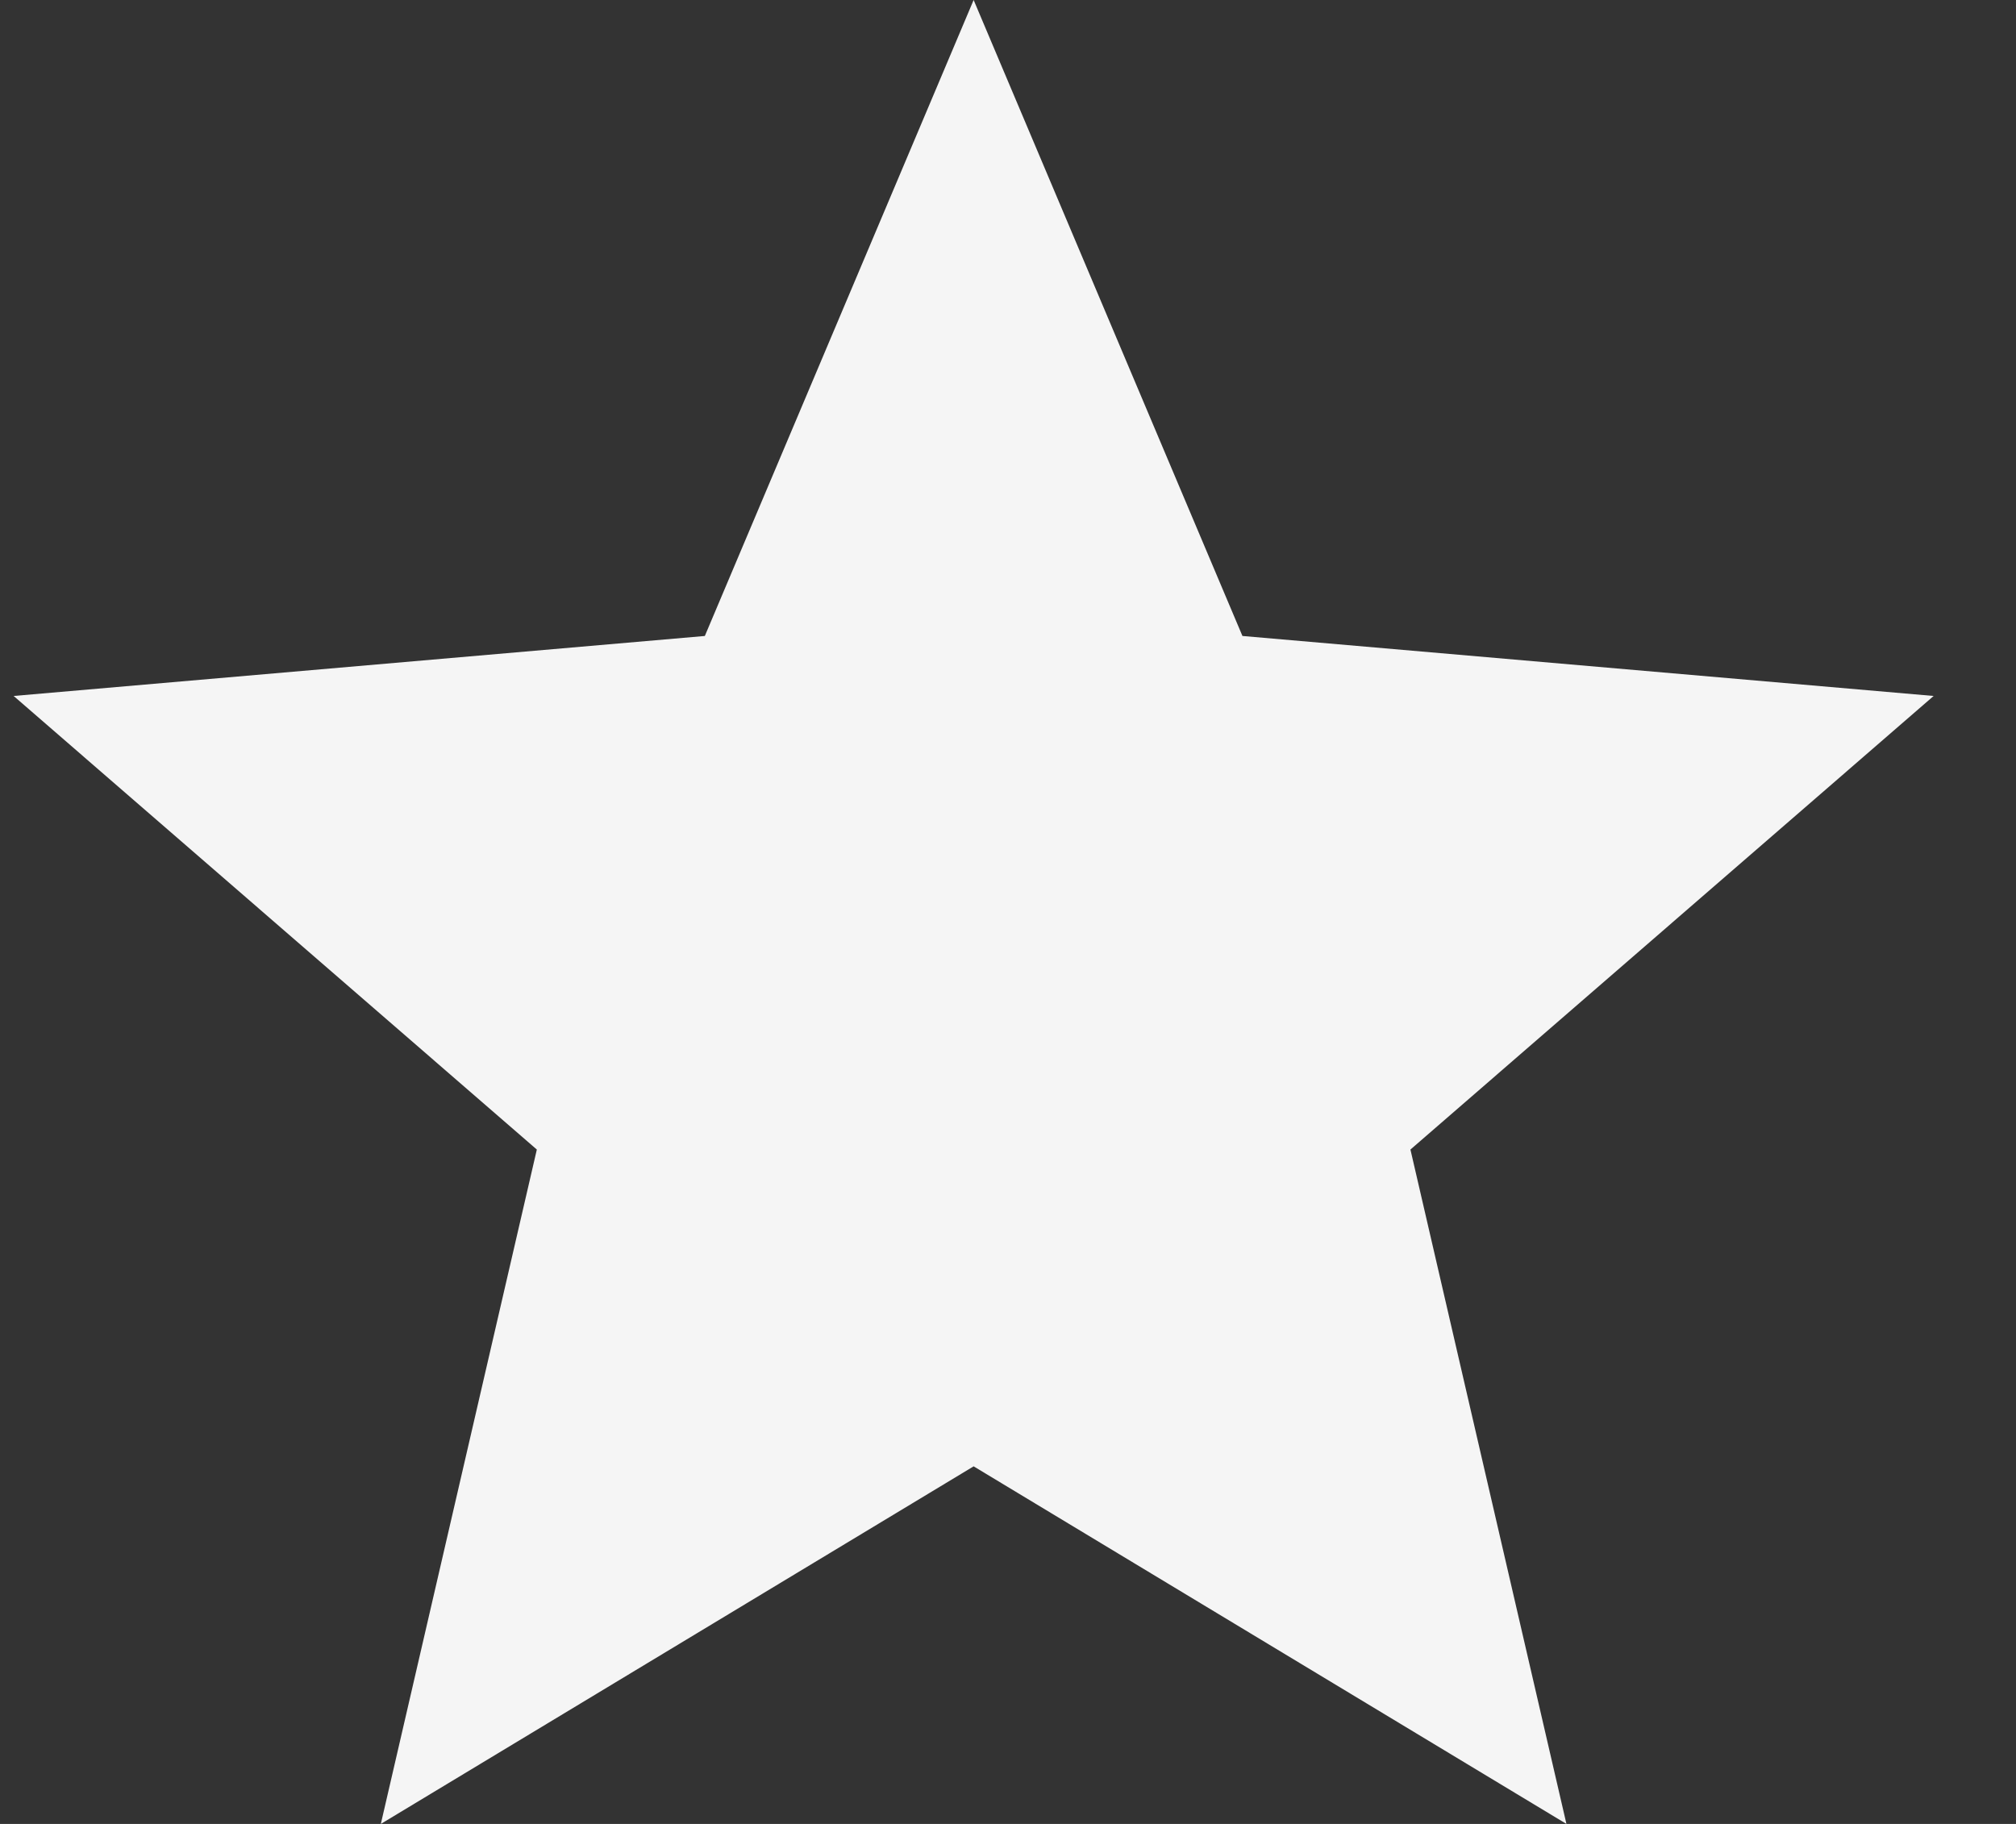
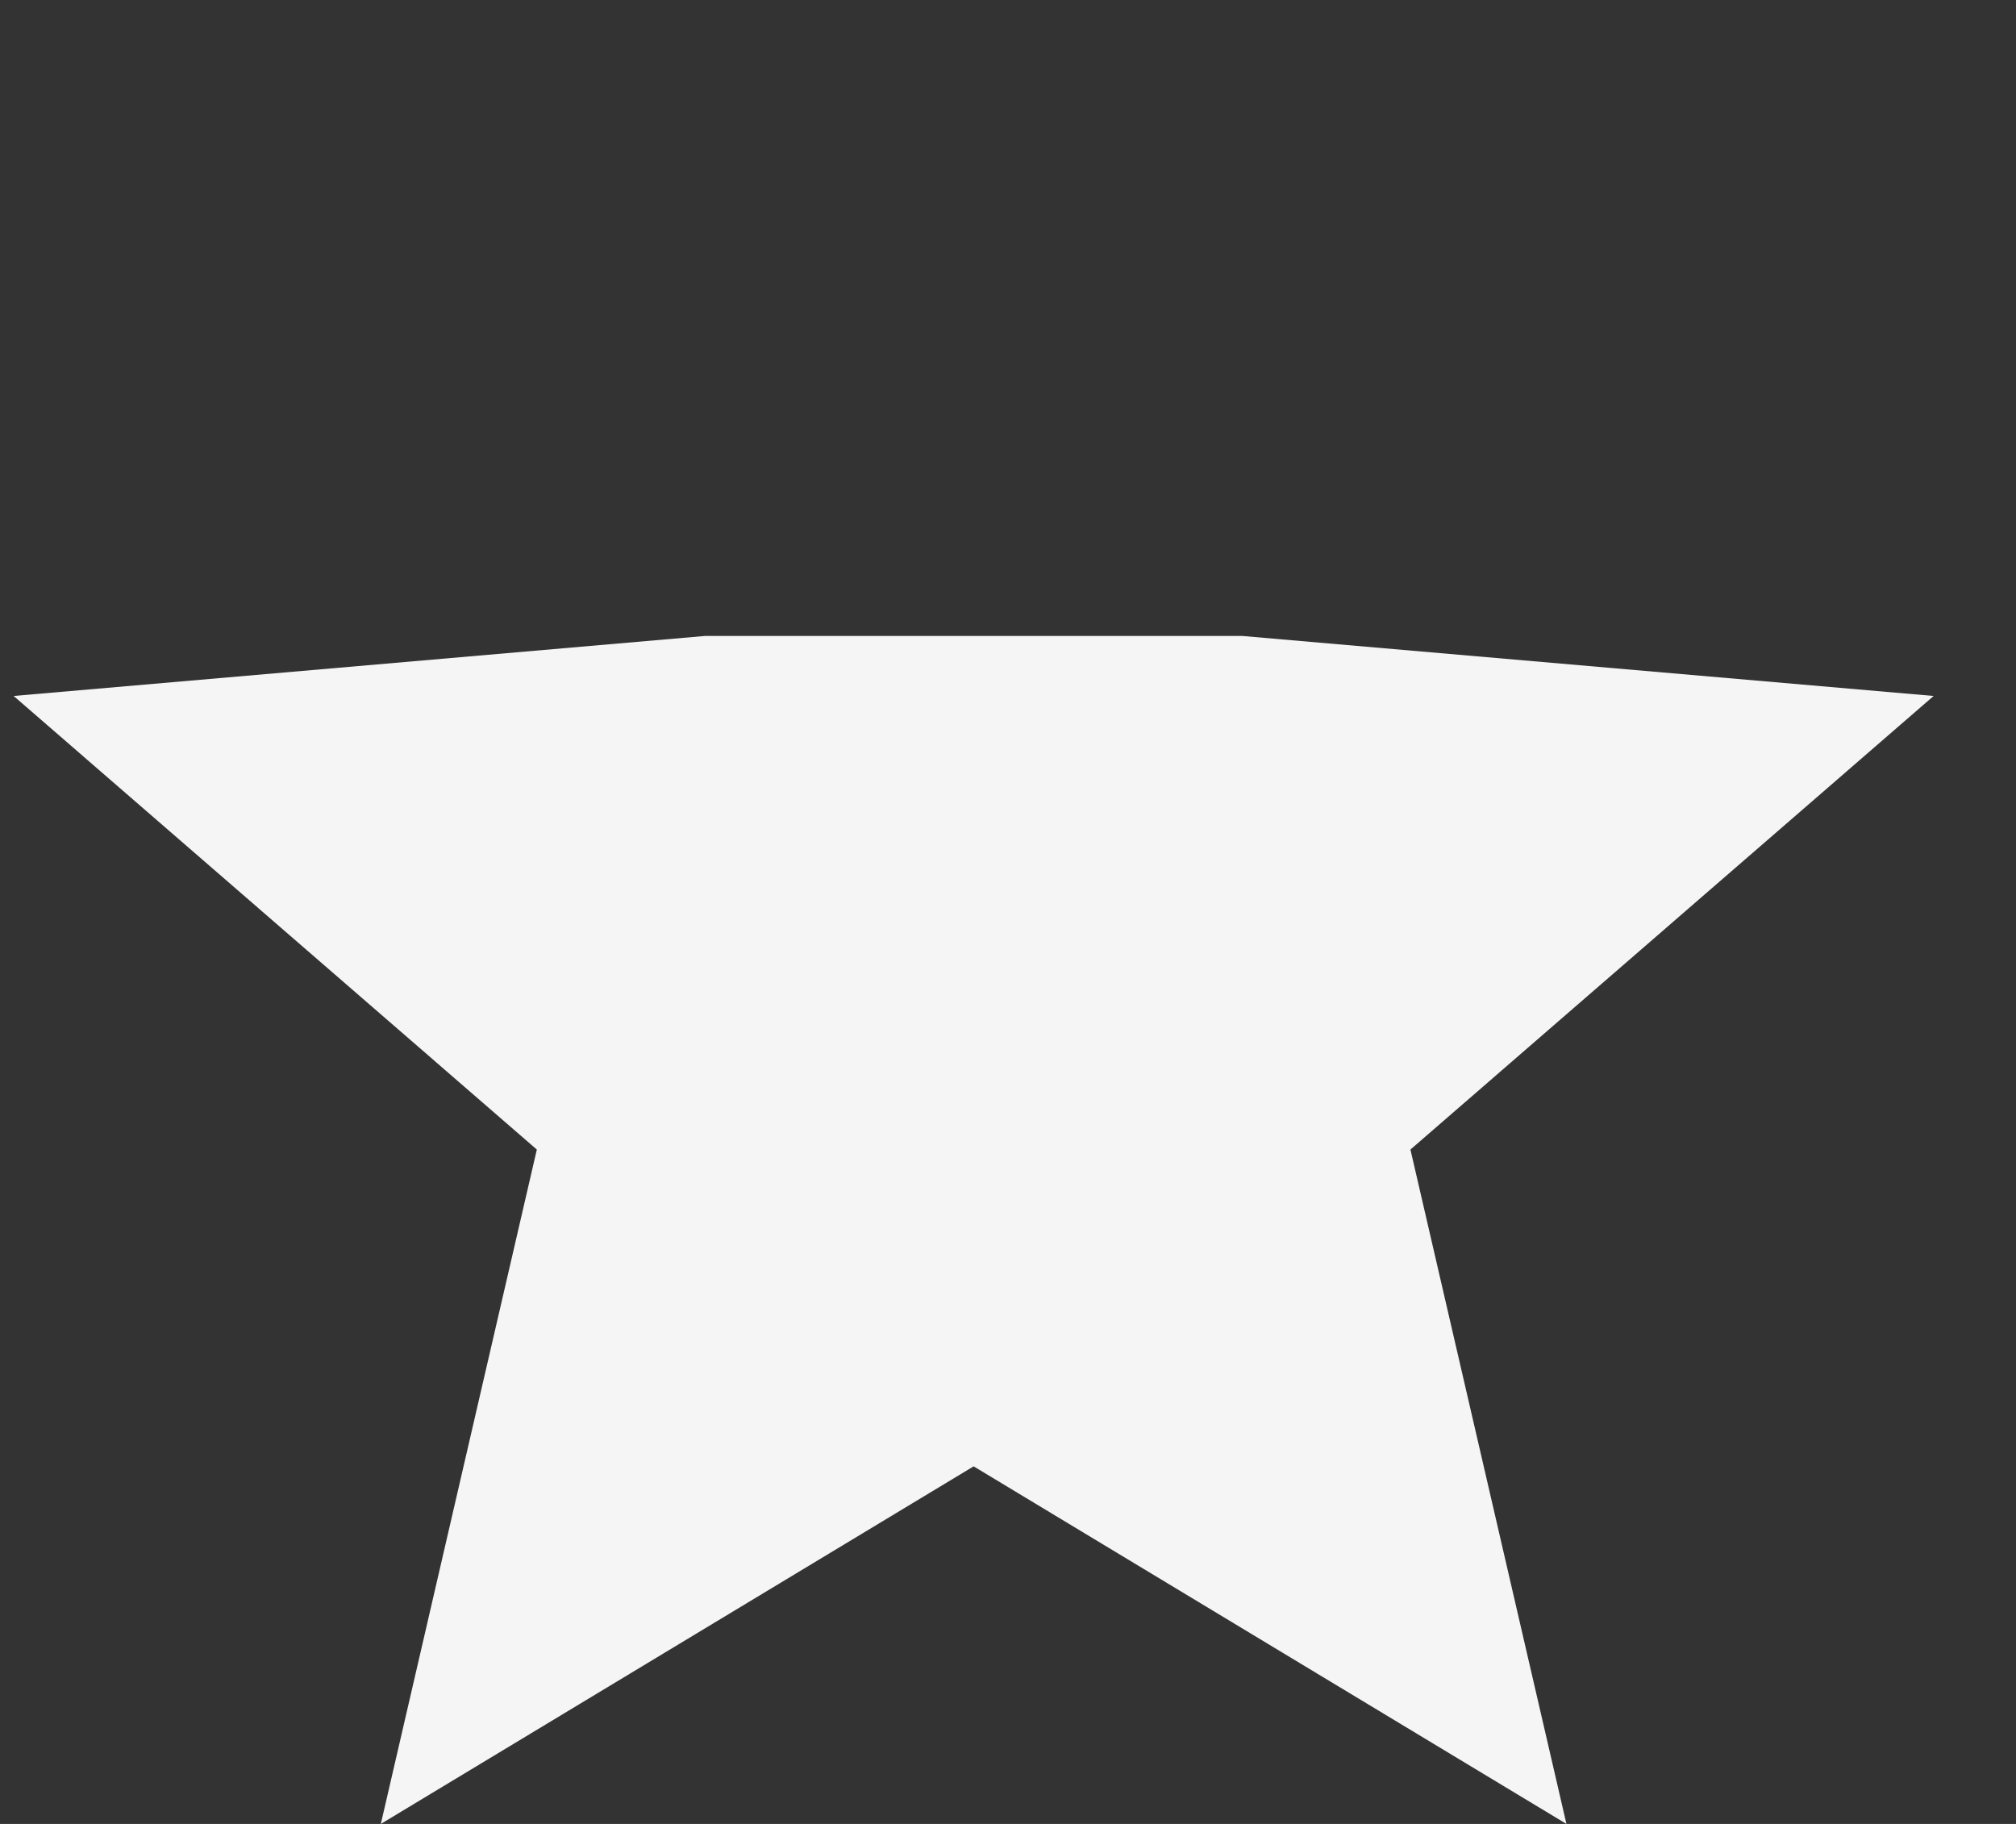
<svg xmlns="http://www.w3.org/2000/svg" width="21" height="19" viewBox="0 0 21 19" fill="none">
  <rect x="0" y="0" width="21" height="19" fill="#333333" stroke="none" />
-   <path d="M3.967 19L5.592 11.975L0.142 7.25L7.342 6.625L10.142 0L12.942 6.625L20.142 7.25L14.692 11.975L16.317 19L10.142 15.275L3.967 19Z" fill="#F5F5F5" />
+   <path d="M3.967 19L5.592 11.975L0.142 7.25L7.342 6.625L12.942 6.625L20.142 7.25L14.692 11.975L16.317 19L10.142 15.275L3.967 19Z" fill="#F5F5F5" />
</svg>